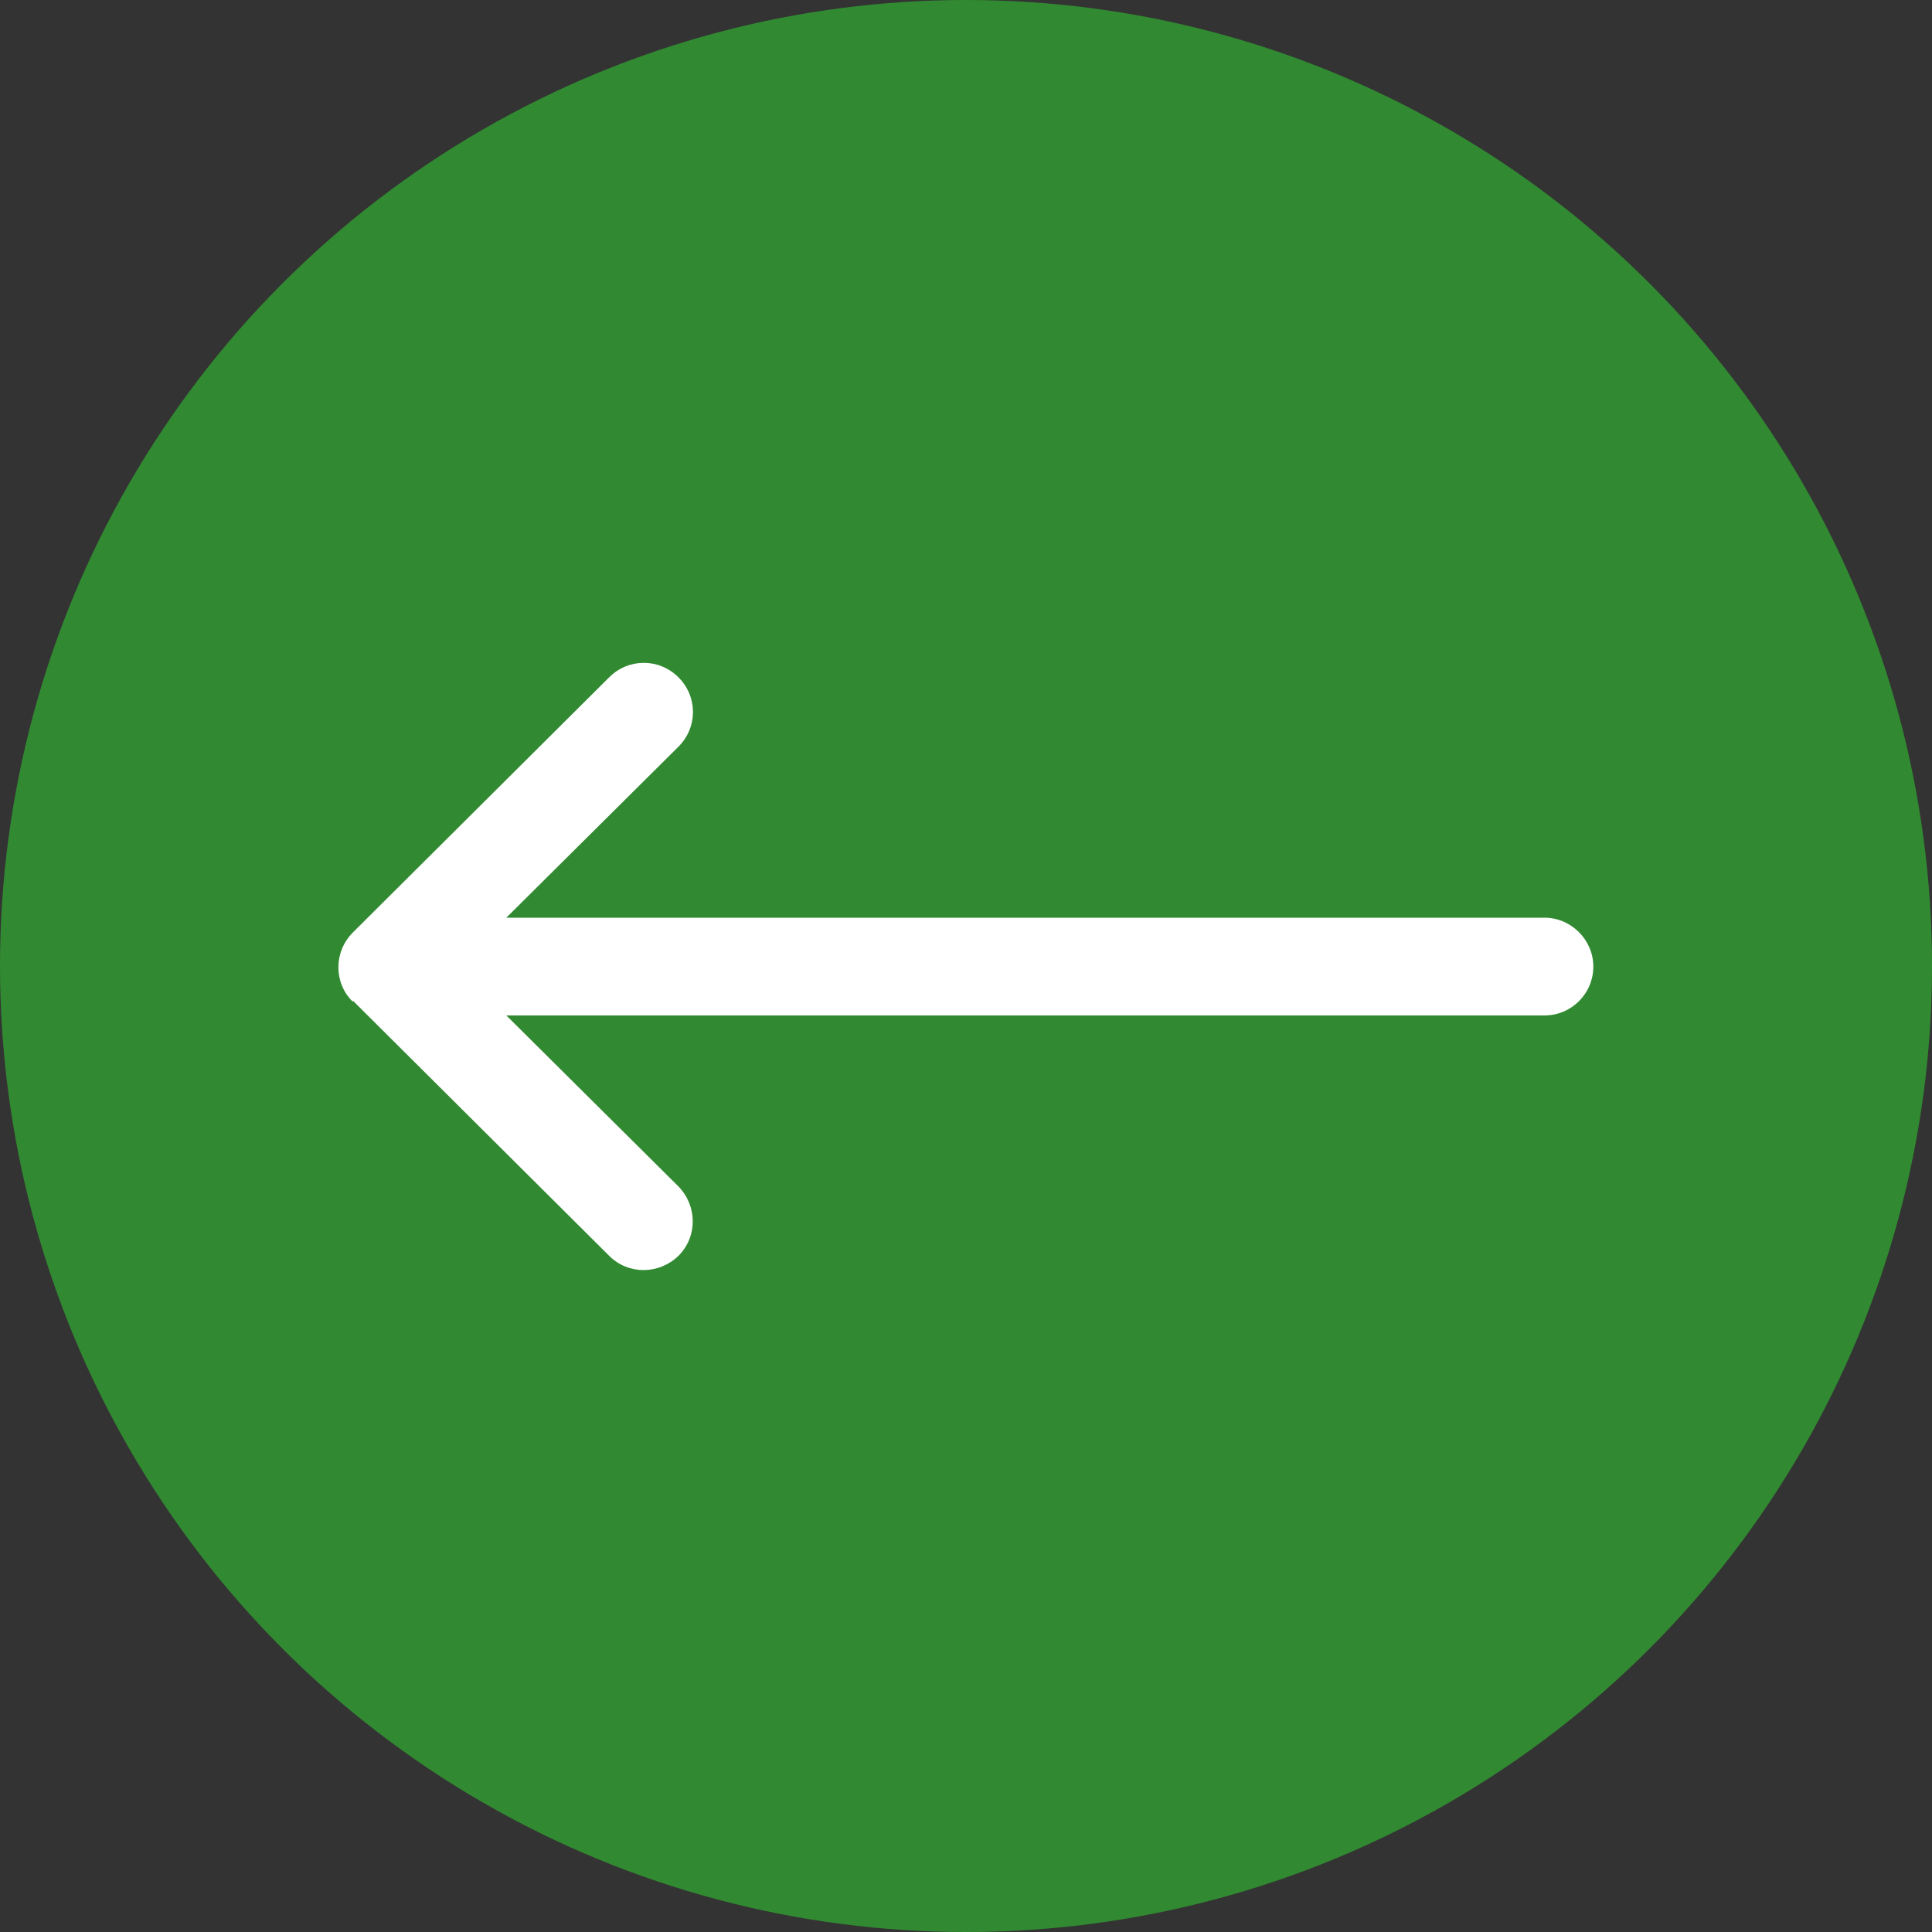
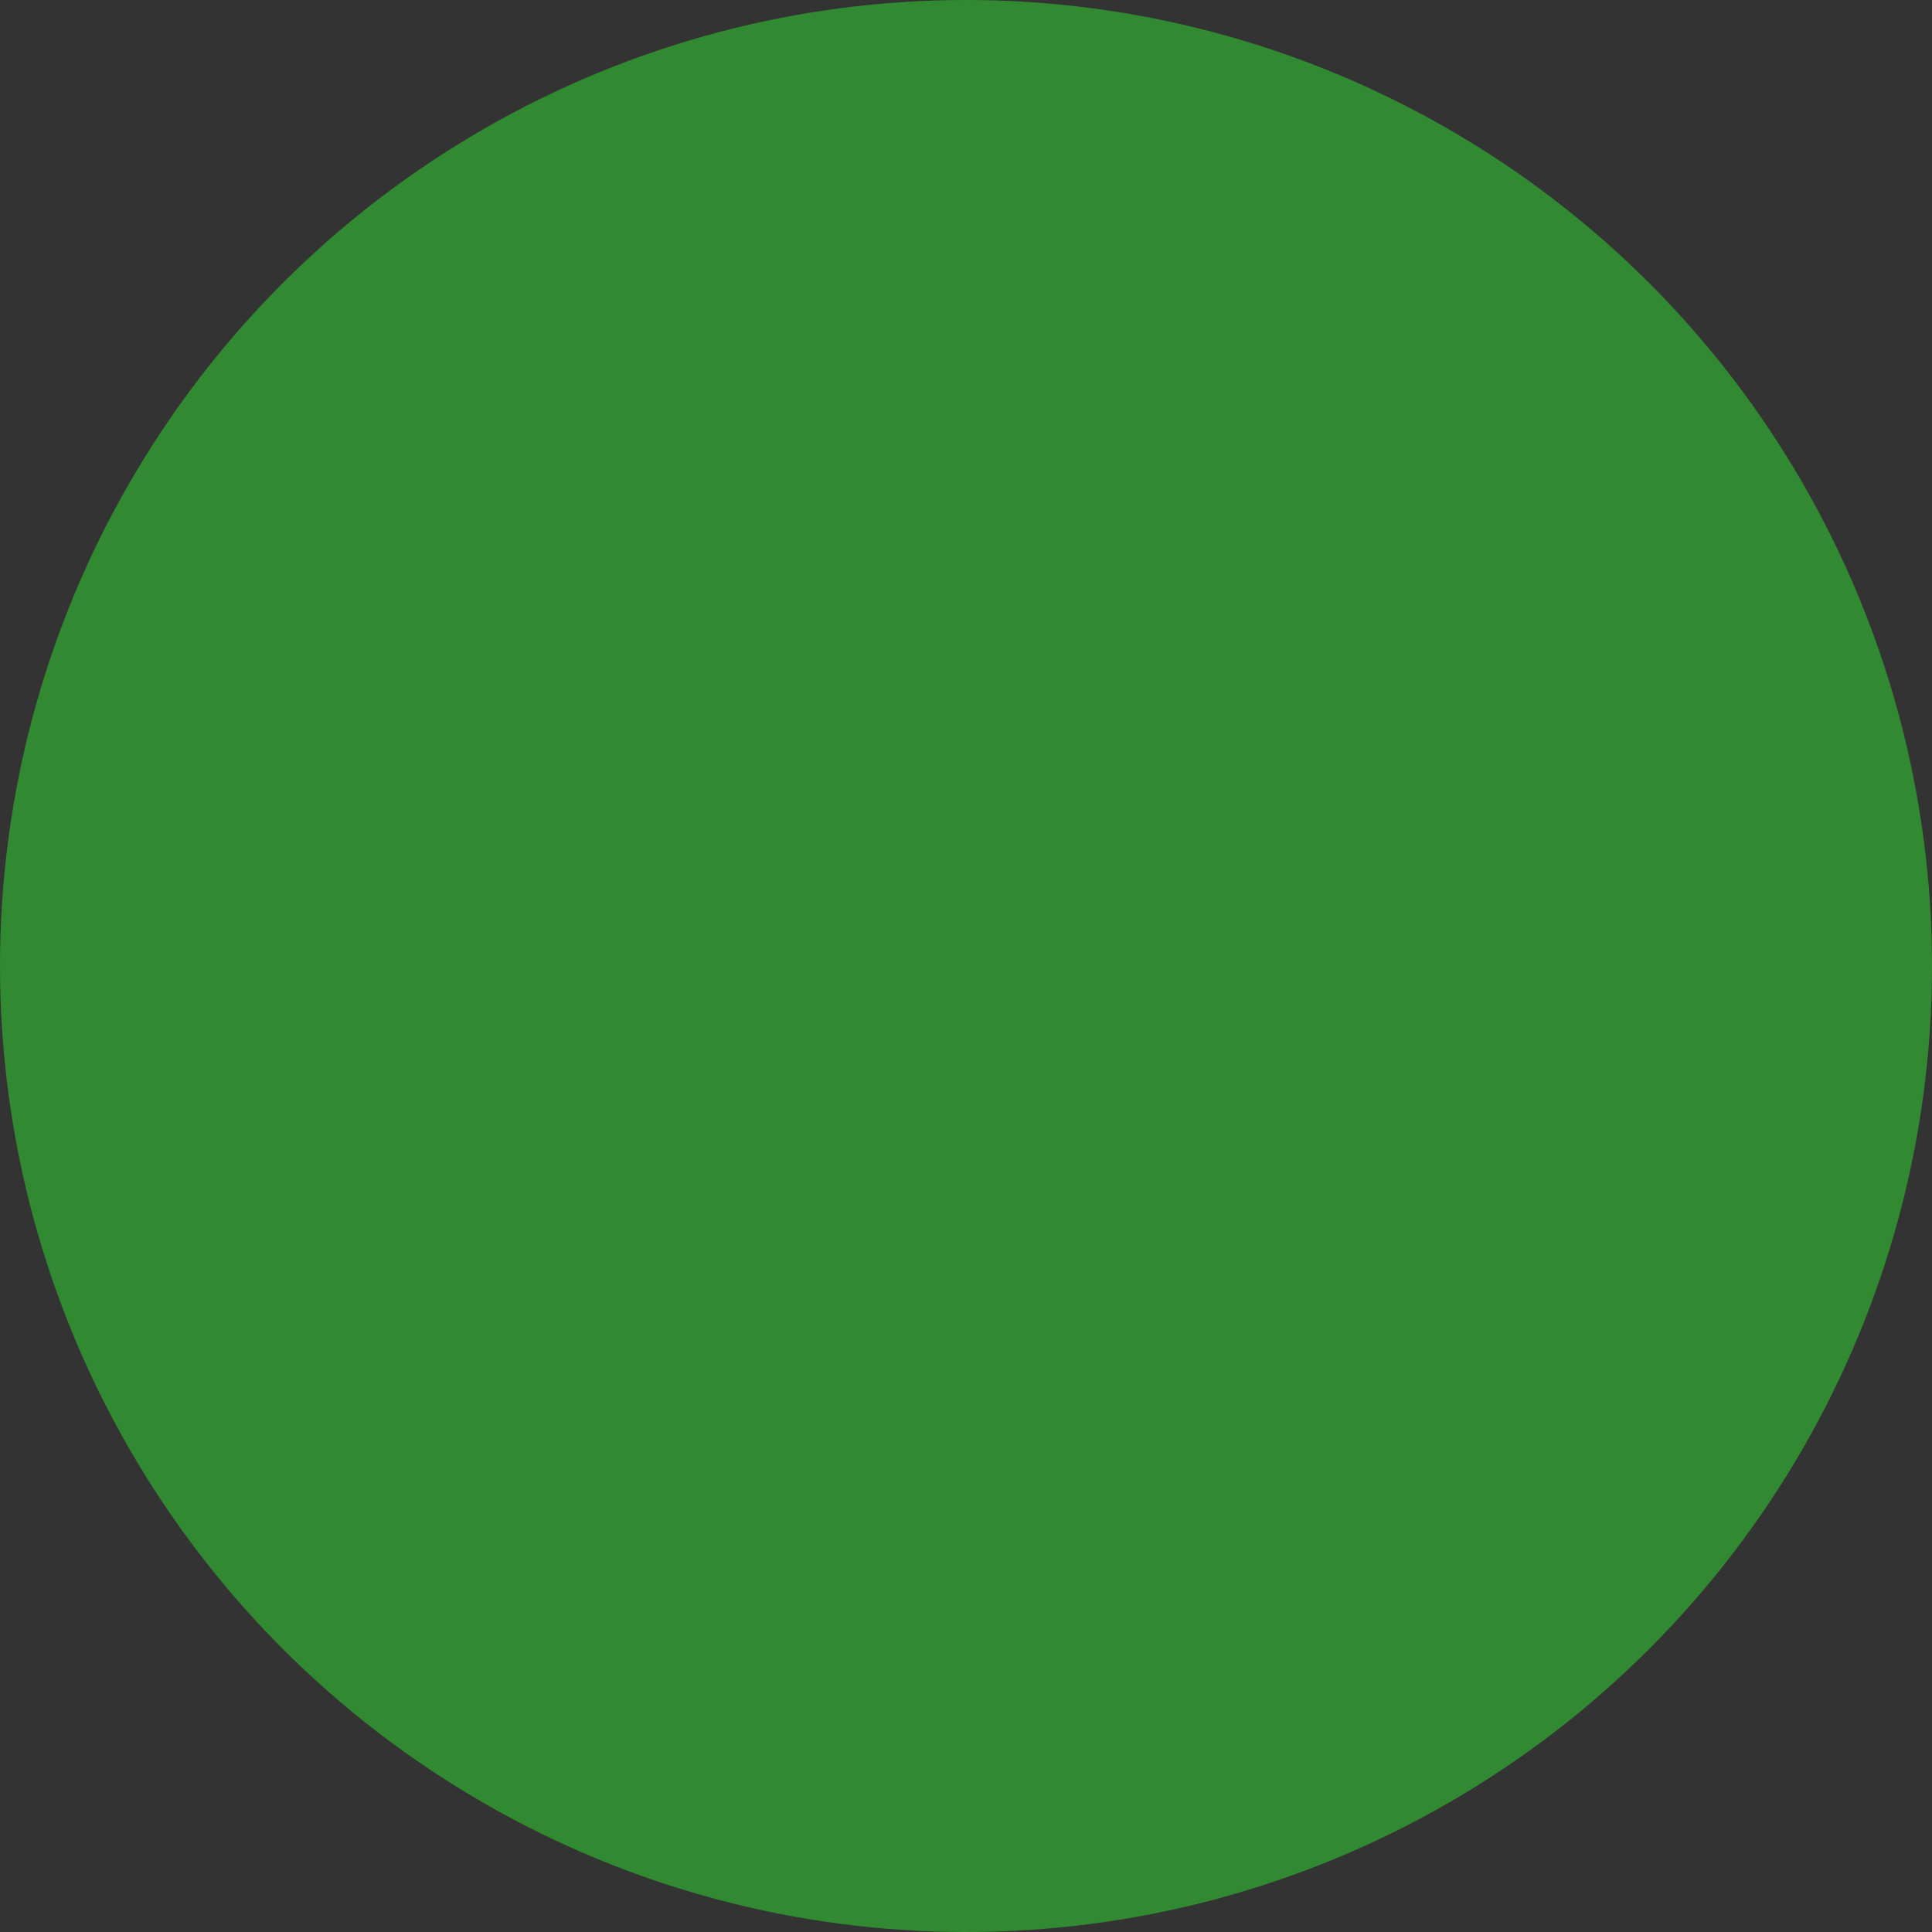
<svg xmlns="http://www.w3.org/2000/svg" viewBox="0 0 34 34">
  <rect x="0" y="0" width="34" height="34" fill="#333333" stroke="none" />
  <defs>
    <style>
      .cls-1 {
        fill: #318a31;
      }

      .cls-1, .cls-2 {
        stroke-width: 0px;
      }

      .cls-2 {
        fill: #fff;
      }
    </style>
  </defs>
  <g id="Ebene_1" data-name="Ebene 1">
    <circle class="cls-1" cx="17" cy="17" r="17" />
  </g>
  <g id="Capa_1" data-name="Capa 1">
-     <path class="cls-2" d="m6.21,17.61s0,0,0,0l4.51,4.49c.34.34.88.33,1.22,0,.34-.34.33-.88,0-1.22l-3.03-3.01h18.27c.48,0,.86-.39.86-.86s-.39-.86-.86-.86H8.91l3.03-3.01c.34-.34.34-.88,0-1.22-.34-.34-.88-.34-1.22,0l-4.51,4.49s0,0,0,0c-.34.34-.34.89,0,1.22Z" />
-   </g>
+     </g>
</svg>